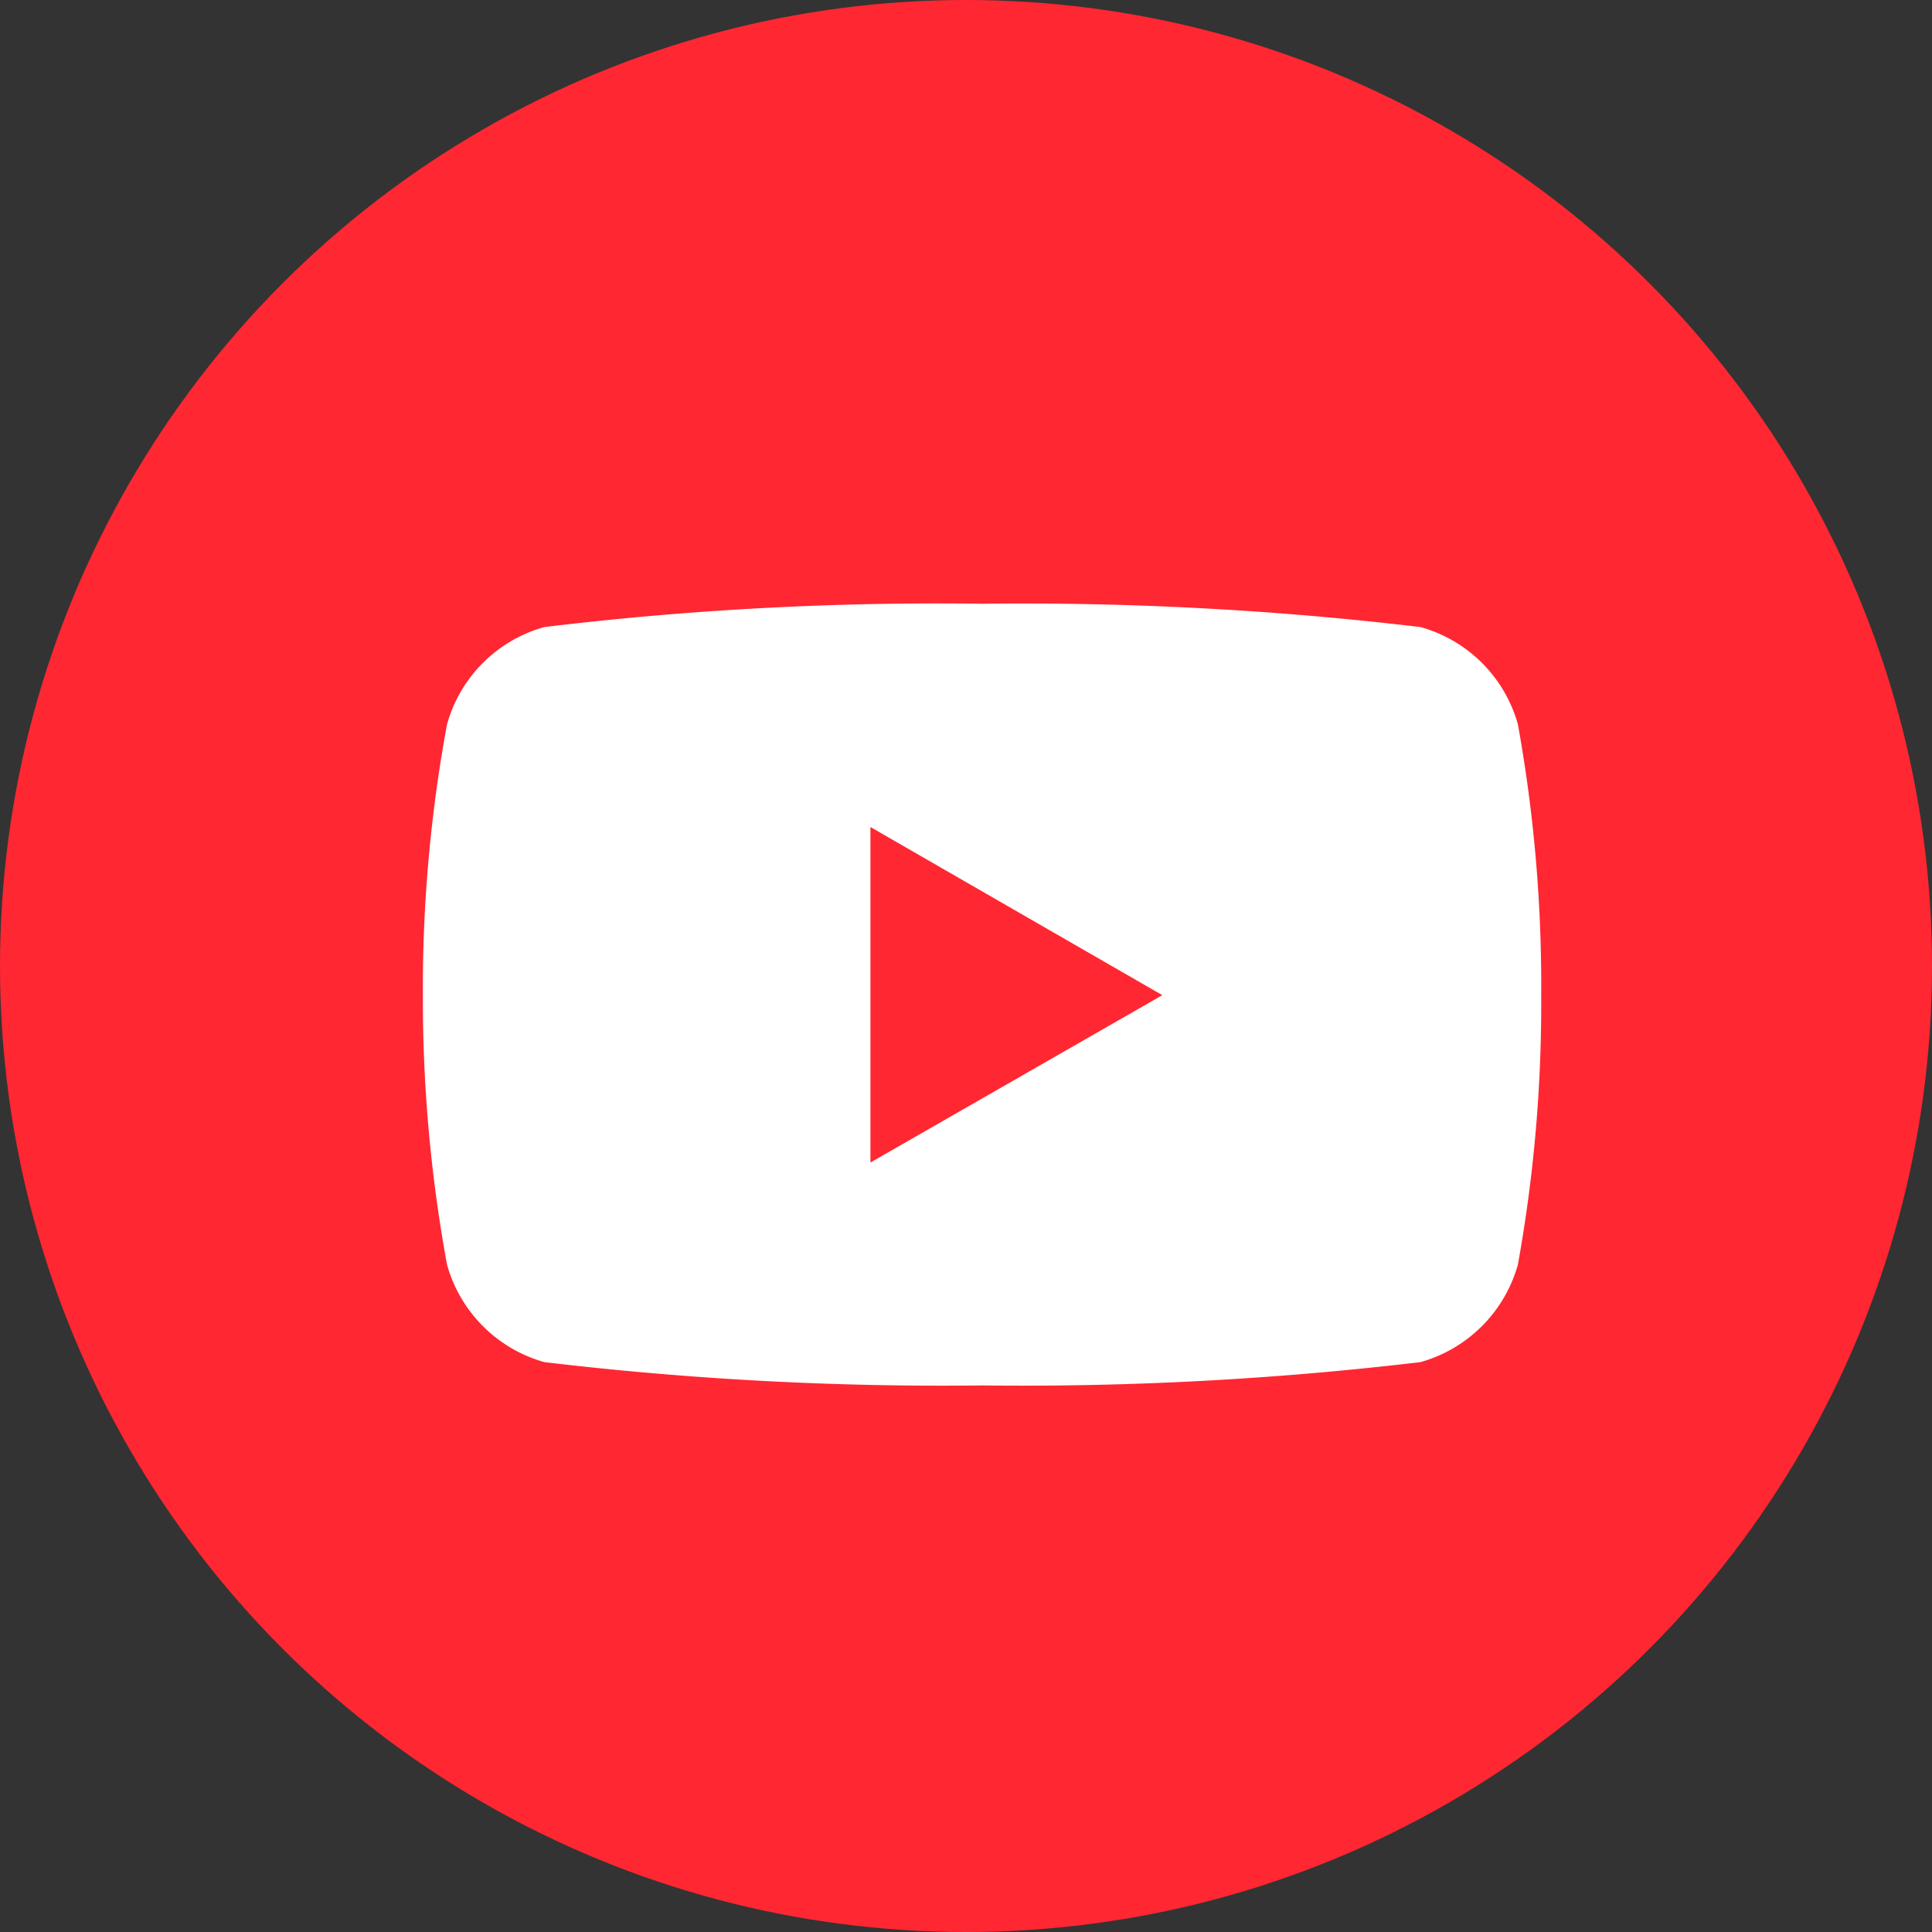
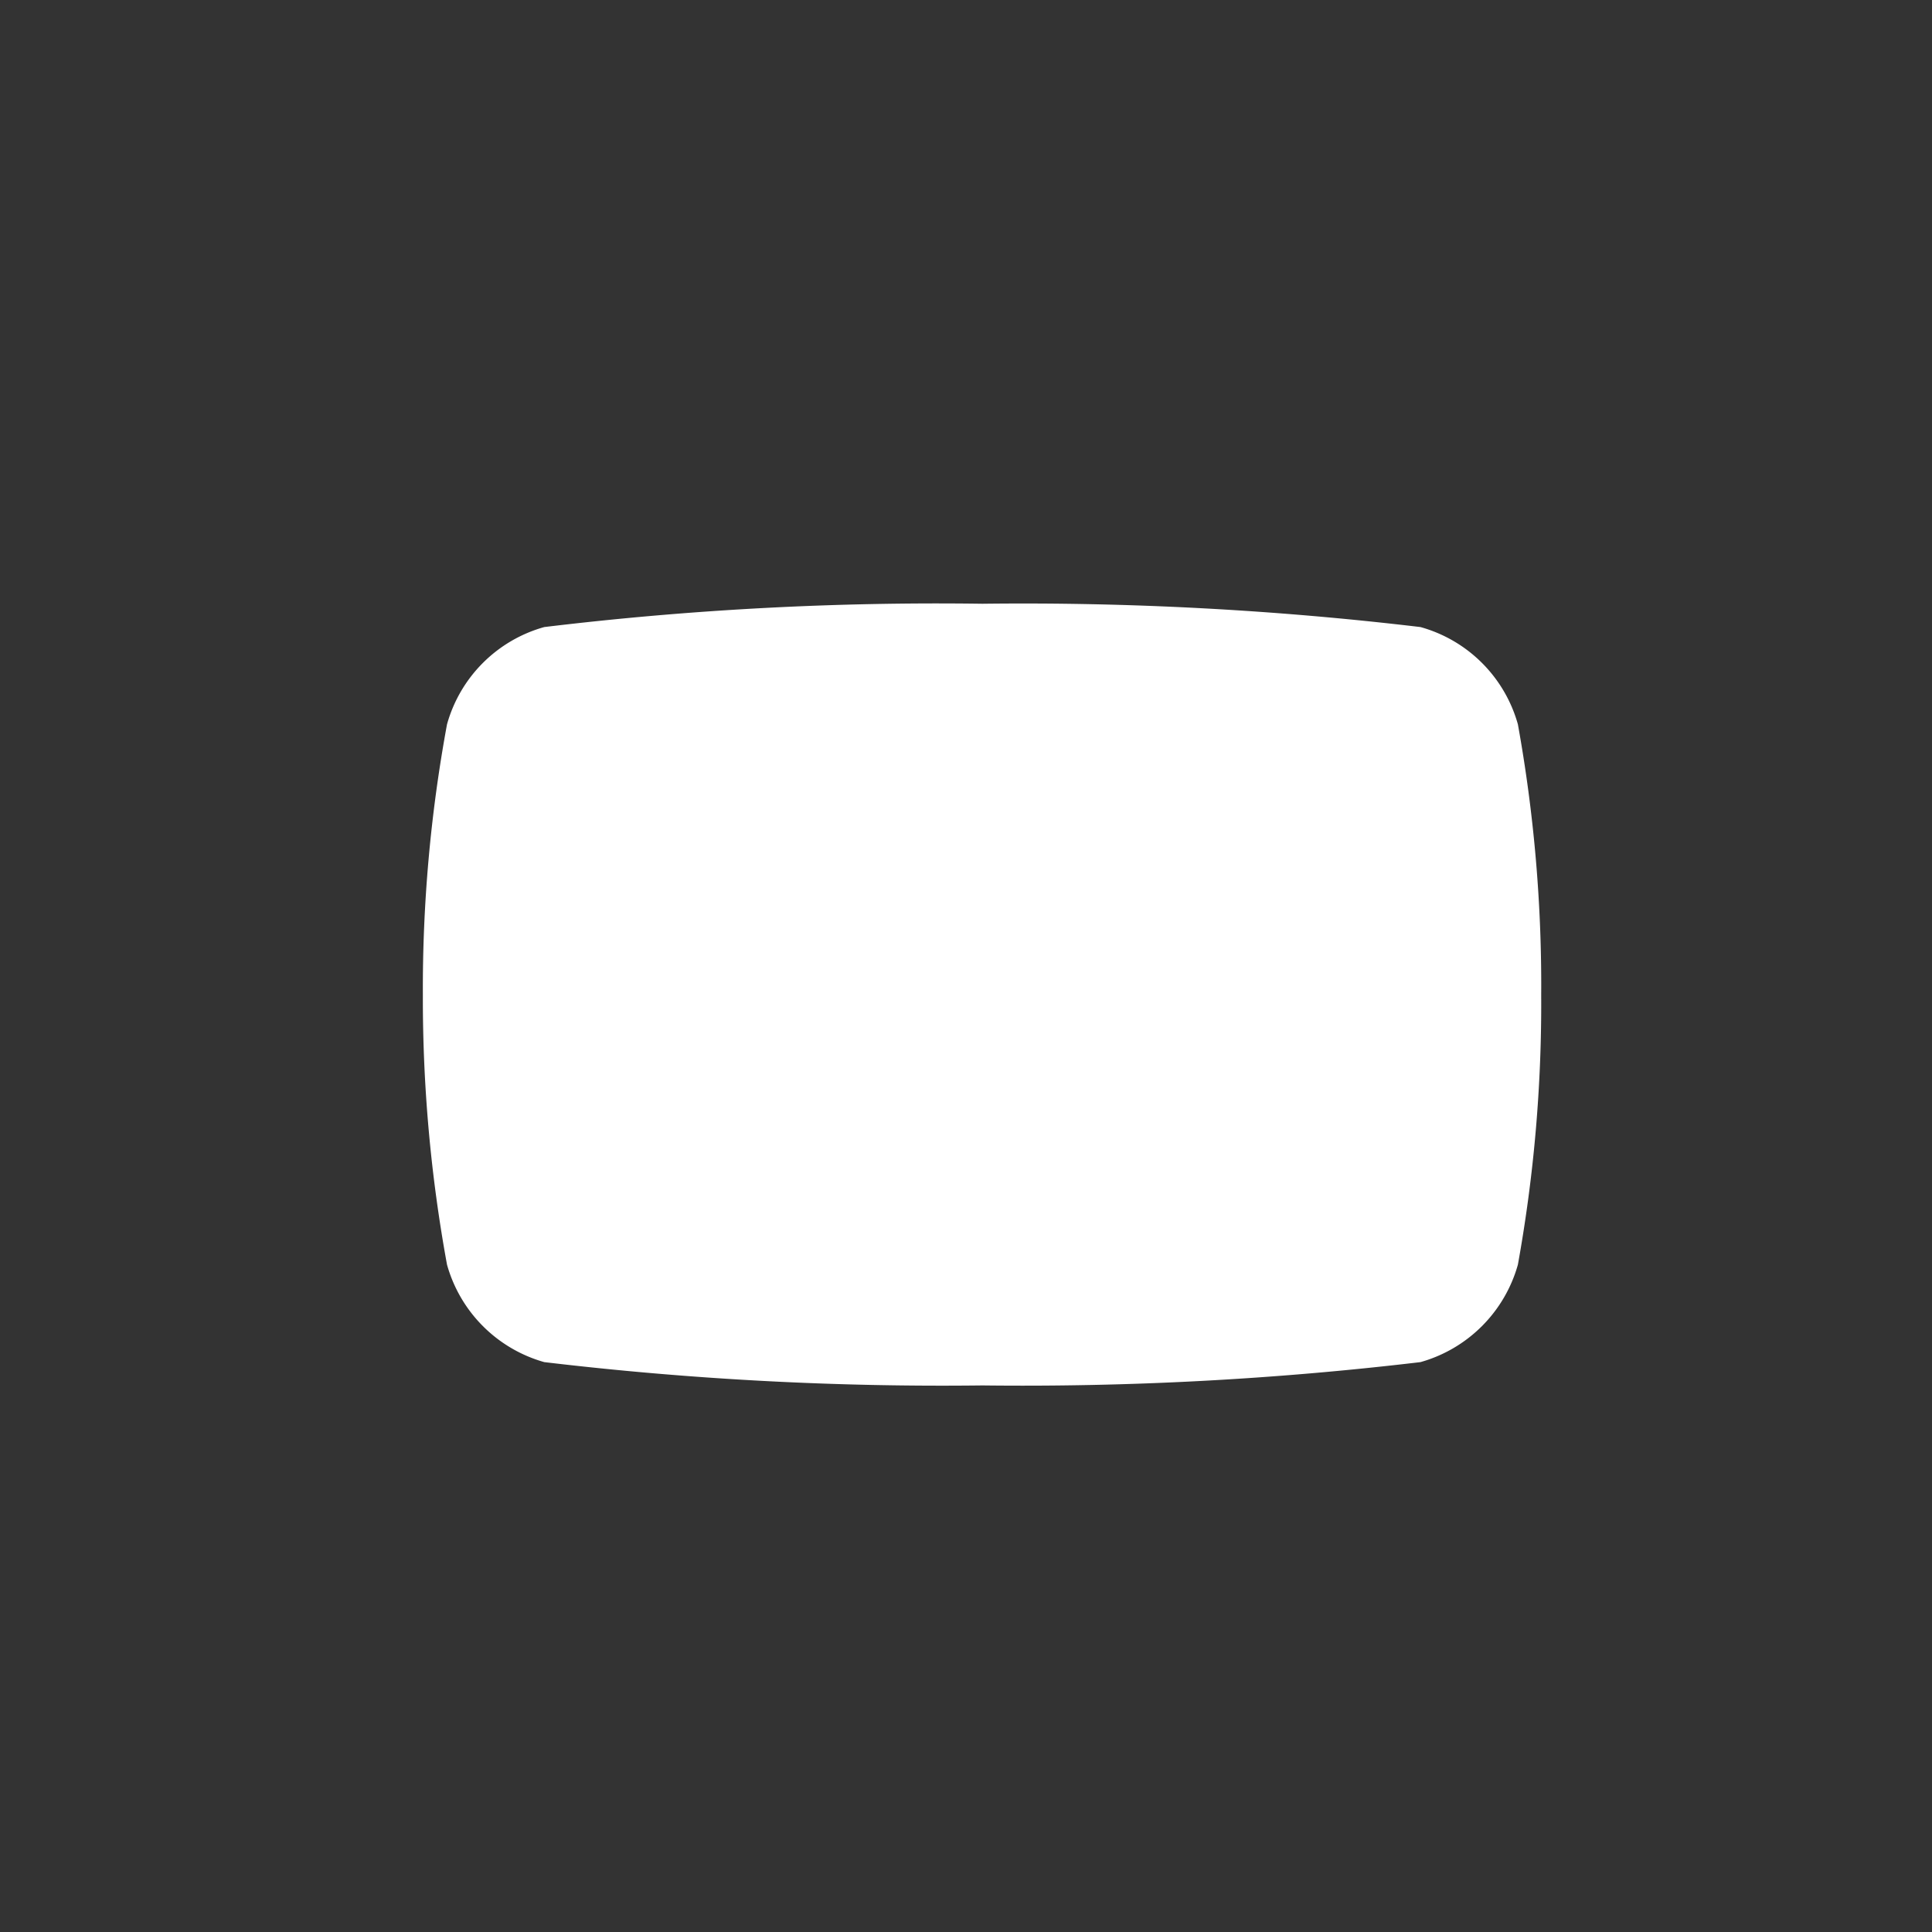
<svg xmlns="http://www.w3.org/2000/svg" width="32" height="32" viewBox="0 0 32 32">
  <rect x="0" y="0" width="32" height="32" fill="#333333" stroke="none" />
  <g transform="translate(-768 -3566)">
-     <circle cx="16" cy="16" r="16" transform="translate(768 3566)" fill="#ff2732" />
-     <path d="M18.147,7.423a2.32,2.32,0,0,0-1.614-1.611,55.7,55.7,0,0,0-7.254-.386,54.25,54.25,0,0,0-7.258.386A2.32,2.32,0,0,0,.41,7.423a24.078,24.078,0,0,0-.4,4.486,24.4,24.4,0,0,0,.4,4.464,2.329,2.329,0,0,0,1.611,1.614,55.758,55.758,0,0,0,7.258.386,55.816,55.816,0,0,0,7.254-.386,2.33,2.33,0,0,0,1.614-1.614,24.285,24.285,0,0,0,.386-4.464,24.26,24.26,0,0,0-.386-4.486ZM7.423,14.681V9.124l4.835,2.785Z" transform="translate(774.994 3570.574)" fill="#fff" />
+     <path d="M18.147,7.423a2.32,2.32,0,0,0-1.614-1.611,55.7,55.7,0,0,0-7.254-.386,54.25,54.25,0,0,0-7.258.386A2.32,2.32,0,0,0,.41,7.423a24.078,24.078,0,0,0-.4,4.486,24.4,24.4,0,0,0,.4,4.464,2.329,2.329,0,0,0,1.611,1.614,55.758,55.758,0,0,0,7.258.386,55.816,55.816,0,0,0,7.254-.386,2.33,2.33,0,0,0,1.614-1.614,24.285,24.285,0,0,0,.386-4.464,24.26,24.26,0,0,0-.386-4.486ZM7.423,14.681l4.835,2.785Z" transform="translate(774.994 3570.574)" fill="#fff" />
  </g>
</svg>